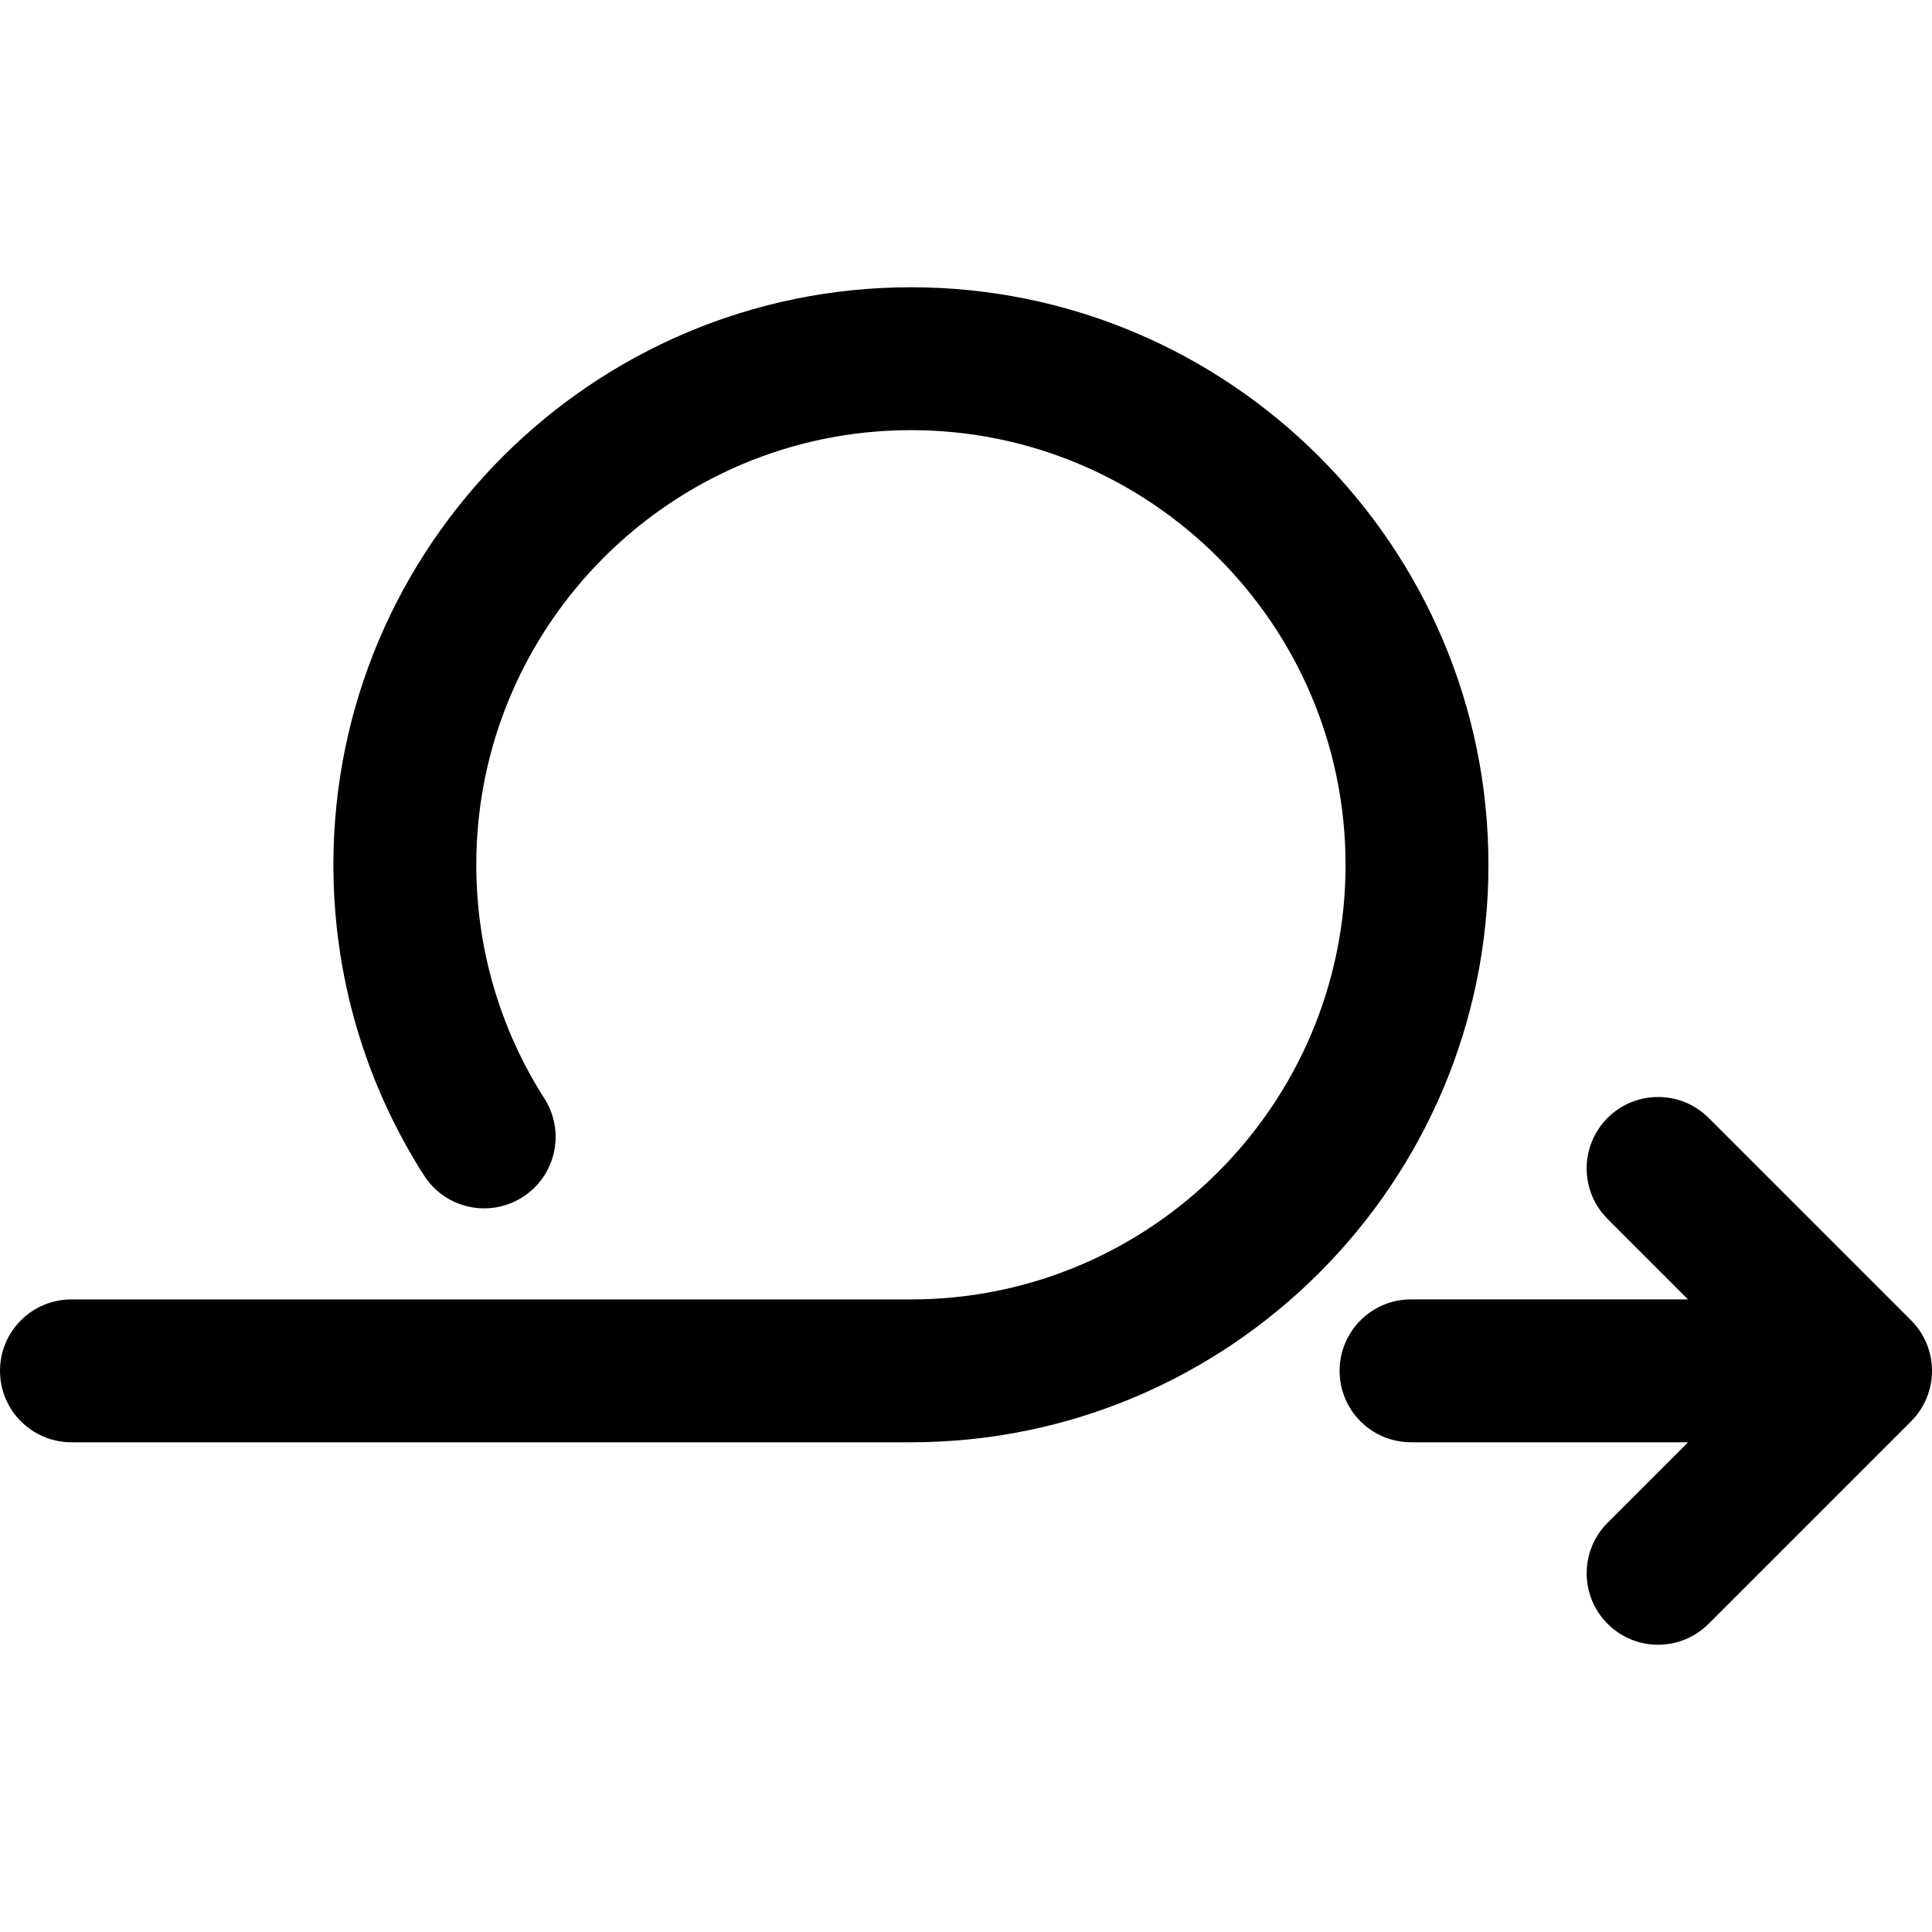
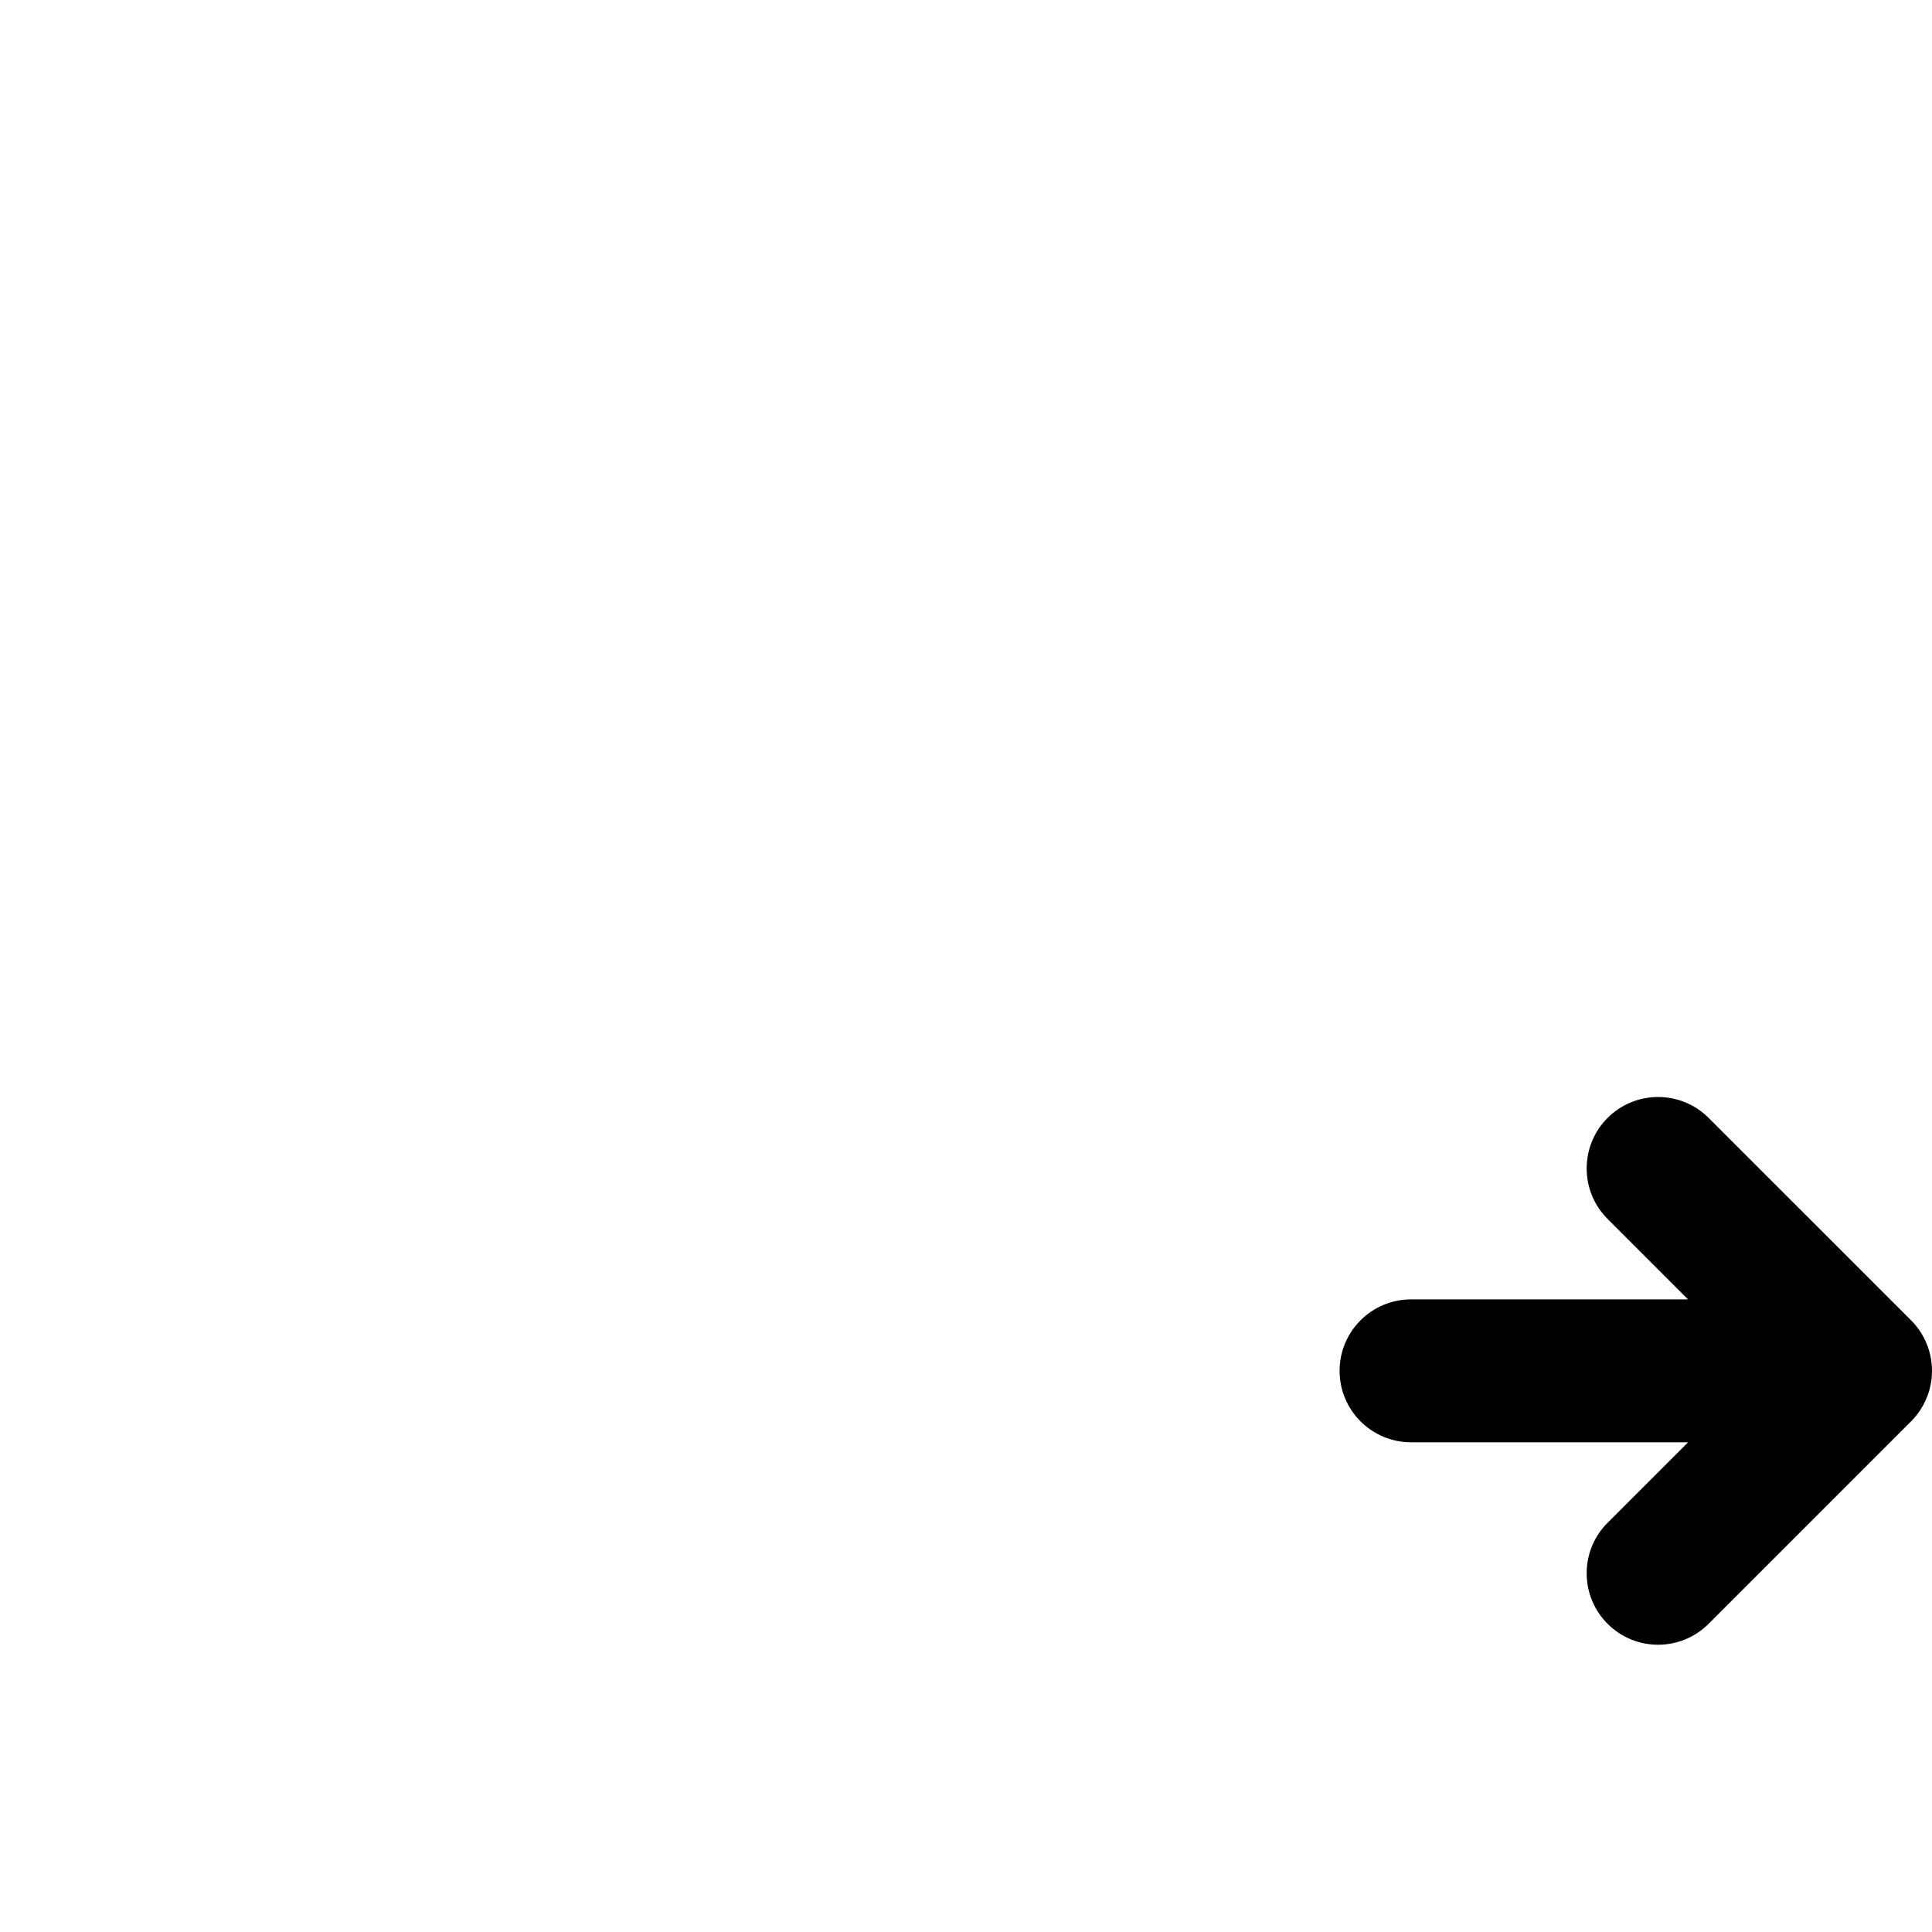
<svg xmlns="http://www.w3.org/2000/svg" version="1.1" id="Layer_1" x="0px" y="0px" width="720px" height="720px" viewBox="-336 -336 720 720" enable-background="new -336 -336 720 720" xml:space="preserve">
  <g>
-     <path d="M3.48-228.945c-118.665,0-215.235,96.555-215.235,215.235c0,41.19,11.67,81.21,33.765,115.74   c7.92,12.405,24.39,16.005,36.765,8.085c12.39-7.92,16.02-24.375,8.085-36.765c-16.59-25.965-25.365-56.055-25.365-87.06   c0-89.31,72.66-161.985,161.985-161.985c89.31,0,161.97,72.66,161.97,161.985c0,89.31-72.66,161.97-161.97,161.97h-312.855   c-14.7-0.015-26.625,11.91-26.625,26.61c0,14.7,11.925,26.625,26.625,26.625H3.48c118.665,0,215.22-96.54,215.22-215.22   S122.145-228.945,3.48-228.945z" />
    <path d="M376.2,156.045L300.75,80.61c-10.395-10.395-27.255-10.395-37.65,0s-10.395,27.27,0,37.65l29.985,29.985h-103.23   c-14.7,0-26.625,11.925-26.625,26.625c0,14.7,11.925,26.625,26.625,26.625H293.1l-30,30c-10.395,10.395-10.395,27.255,0,37.65   c5.205,5.205,12.015,7.8,18.825,7.8s13.62-2.595,18.825-7.8l75.45-75.45c4.995-4.995,7.8-11.76,7.8-18.825   C384,167.805,381.195,161.04,376.2,156.045z" />
  </g>
</svg>